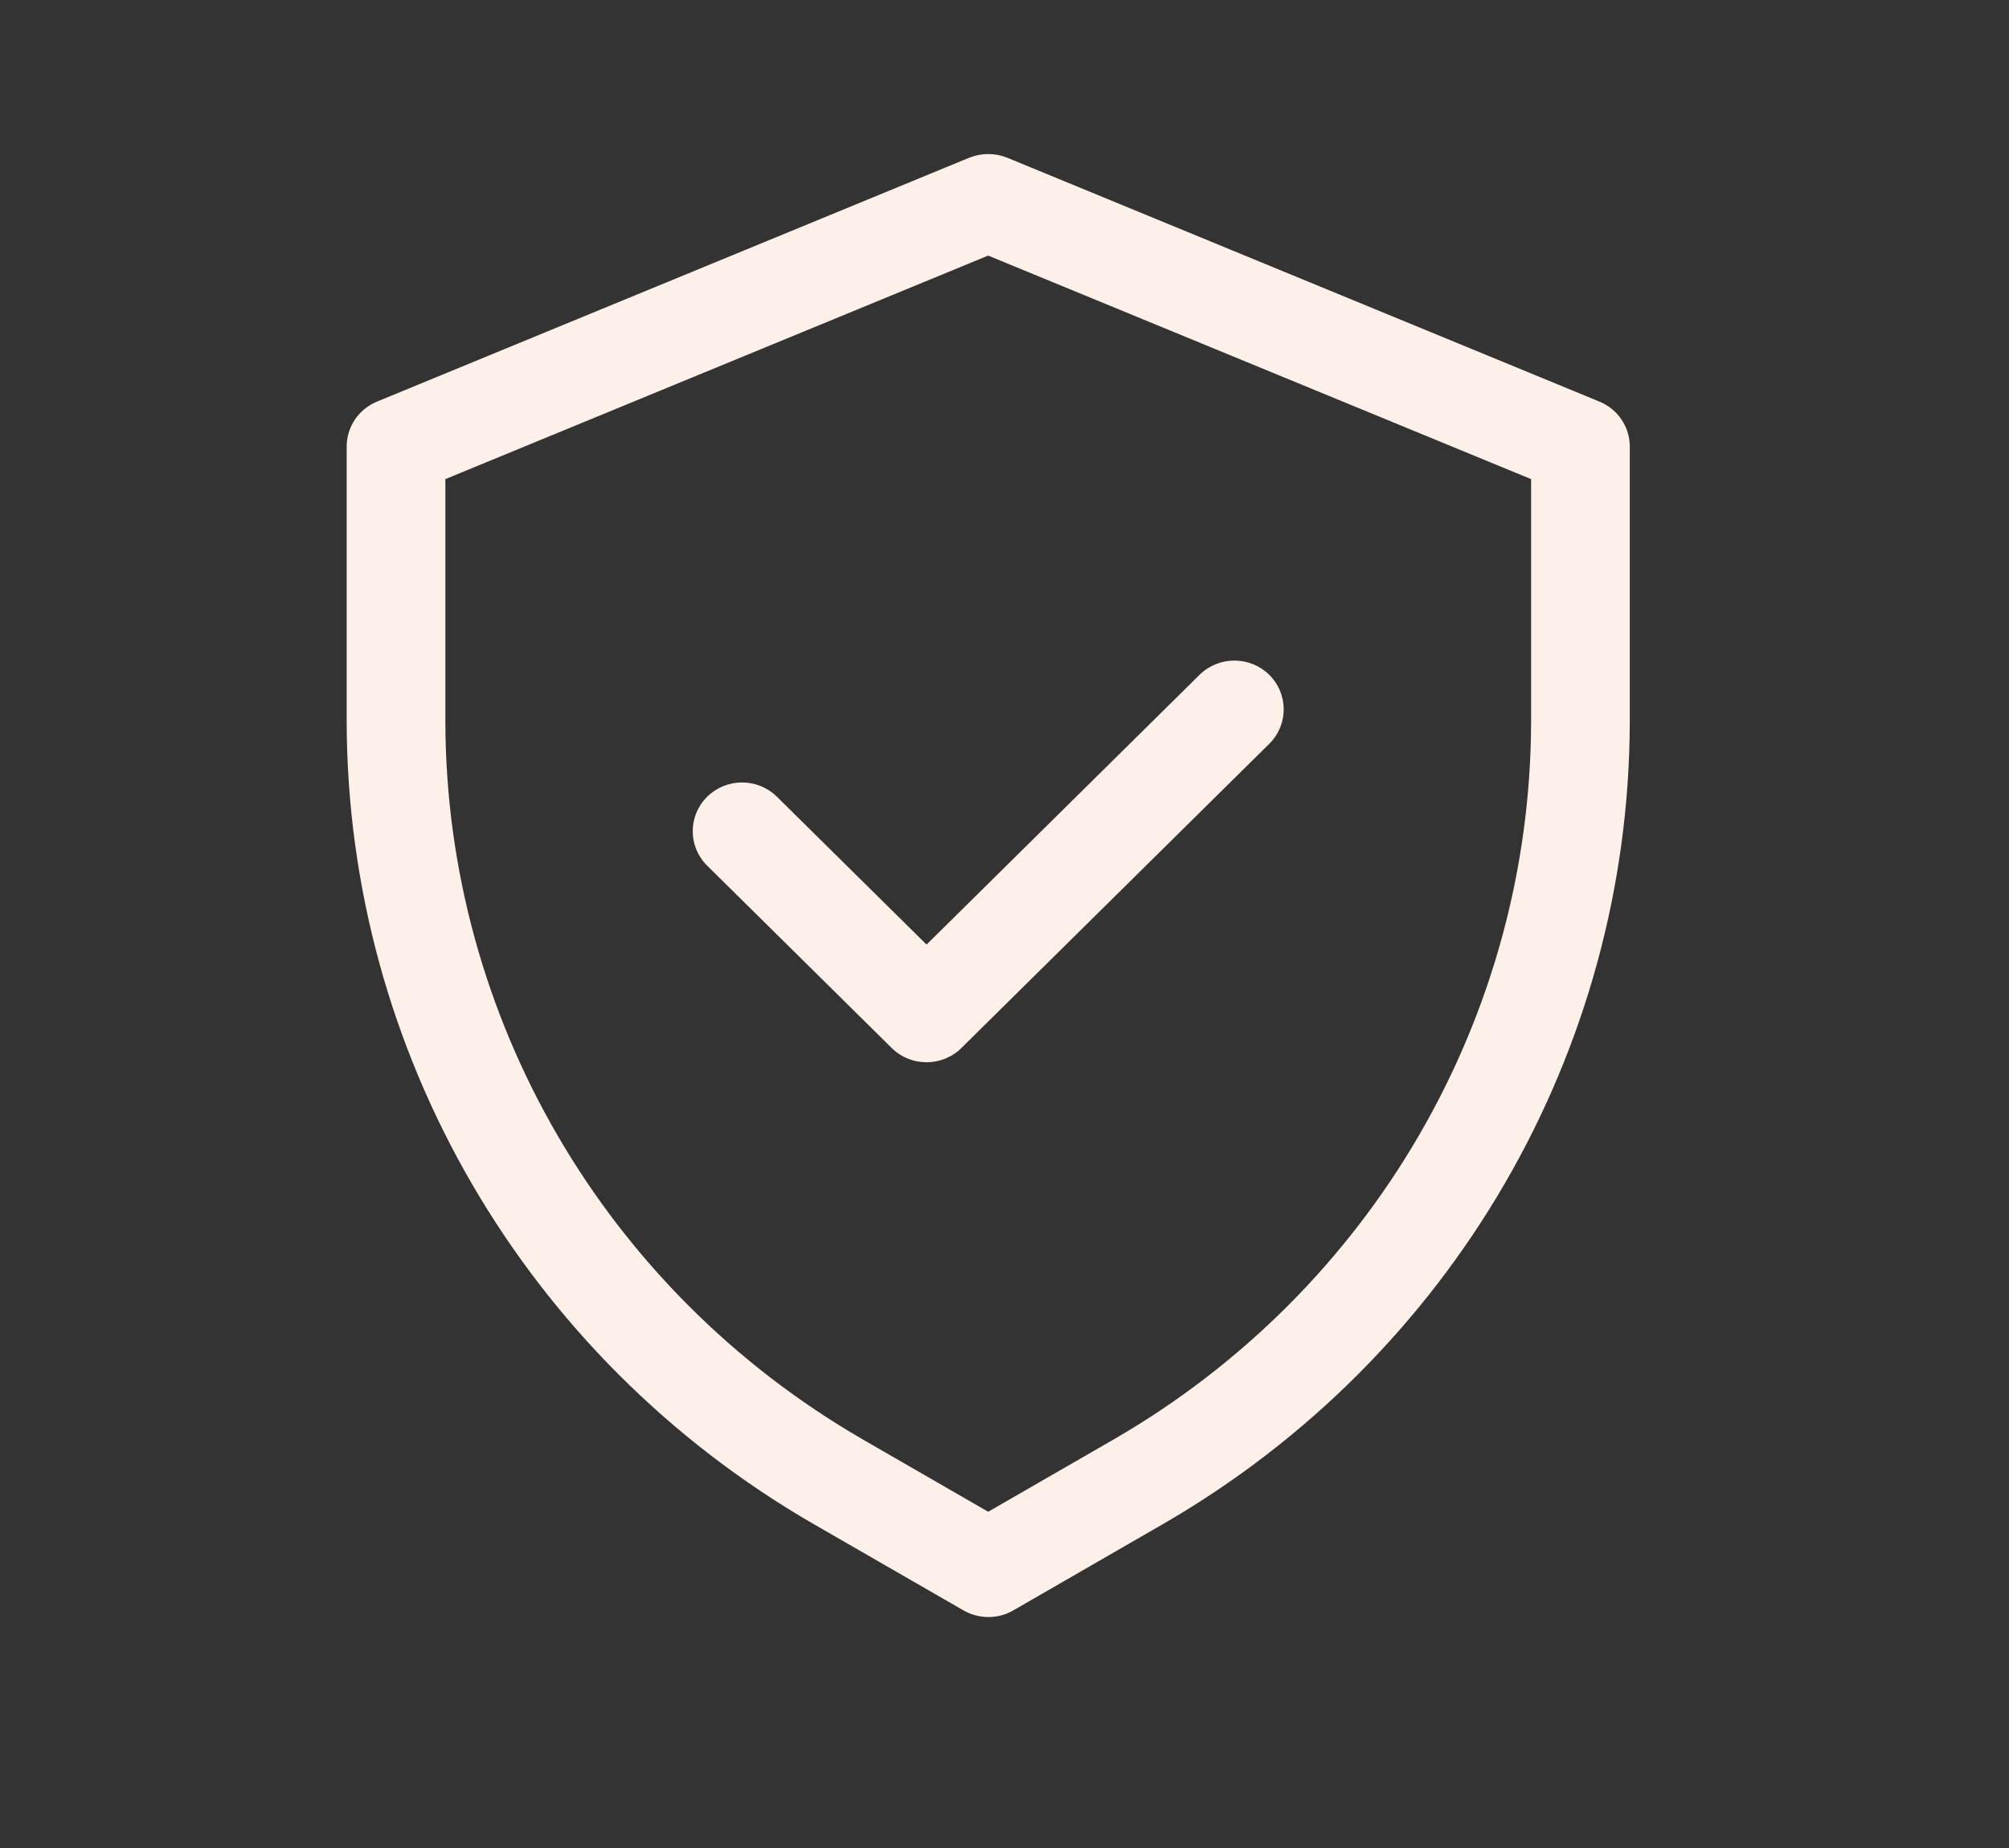
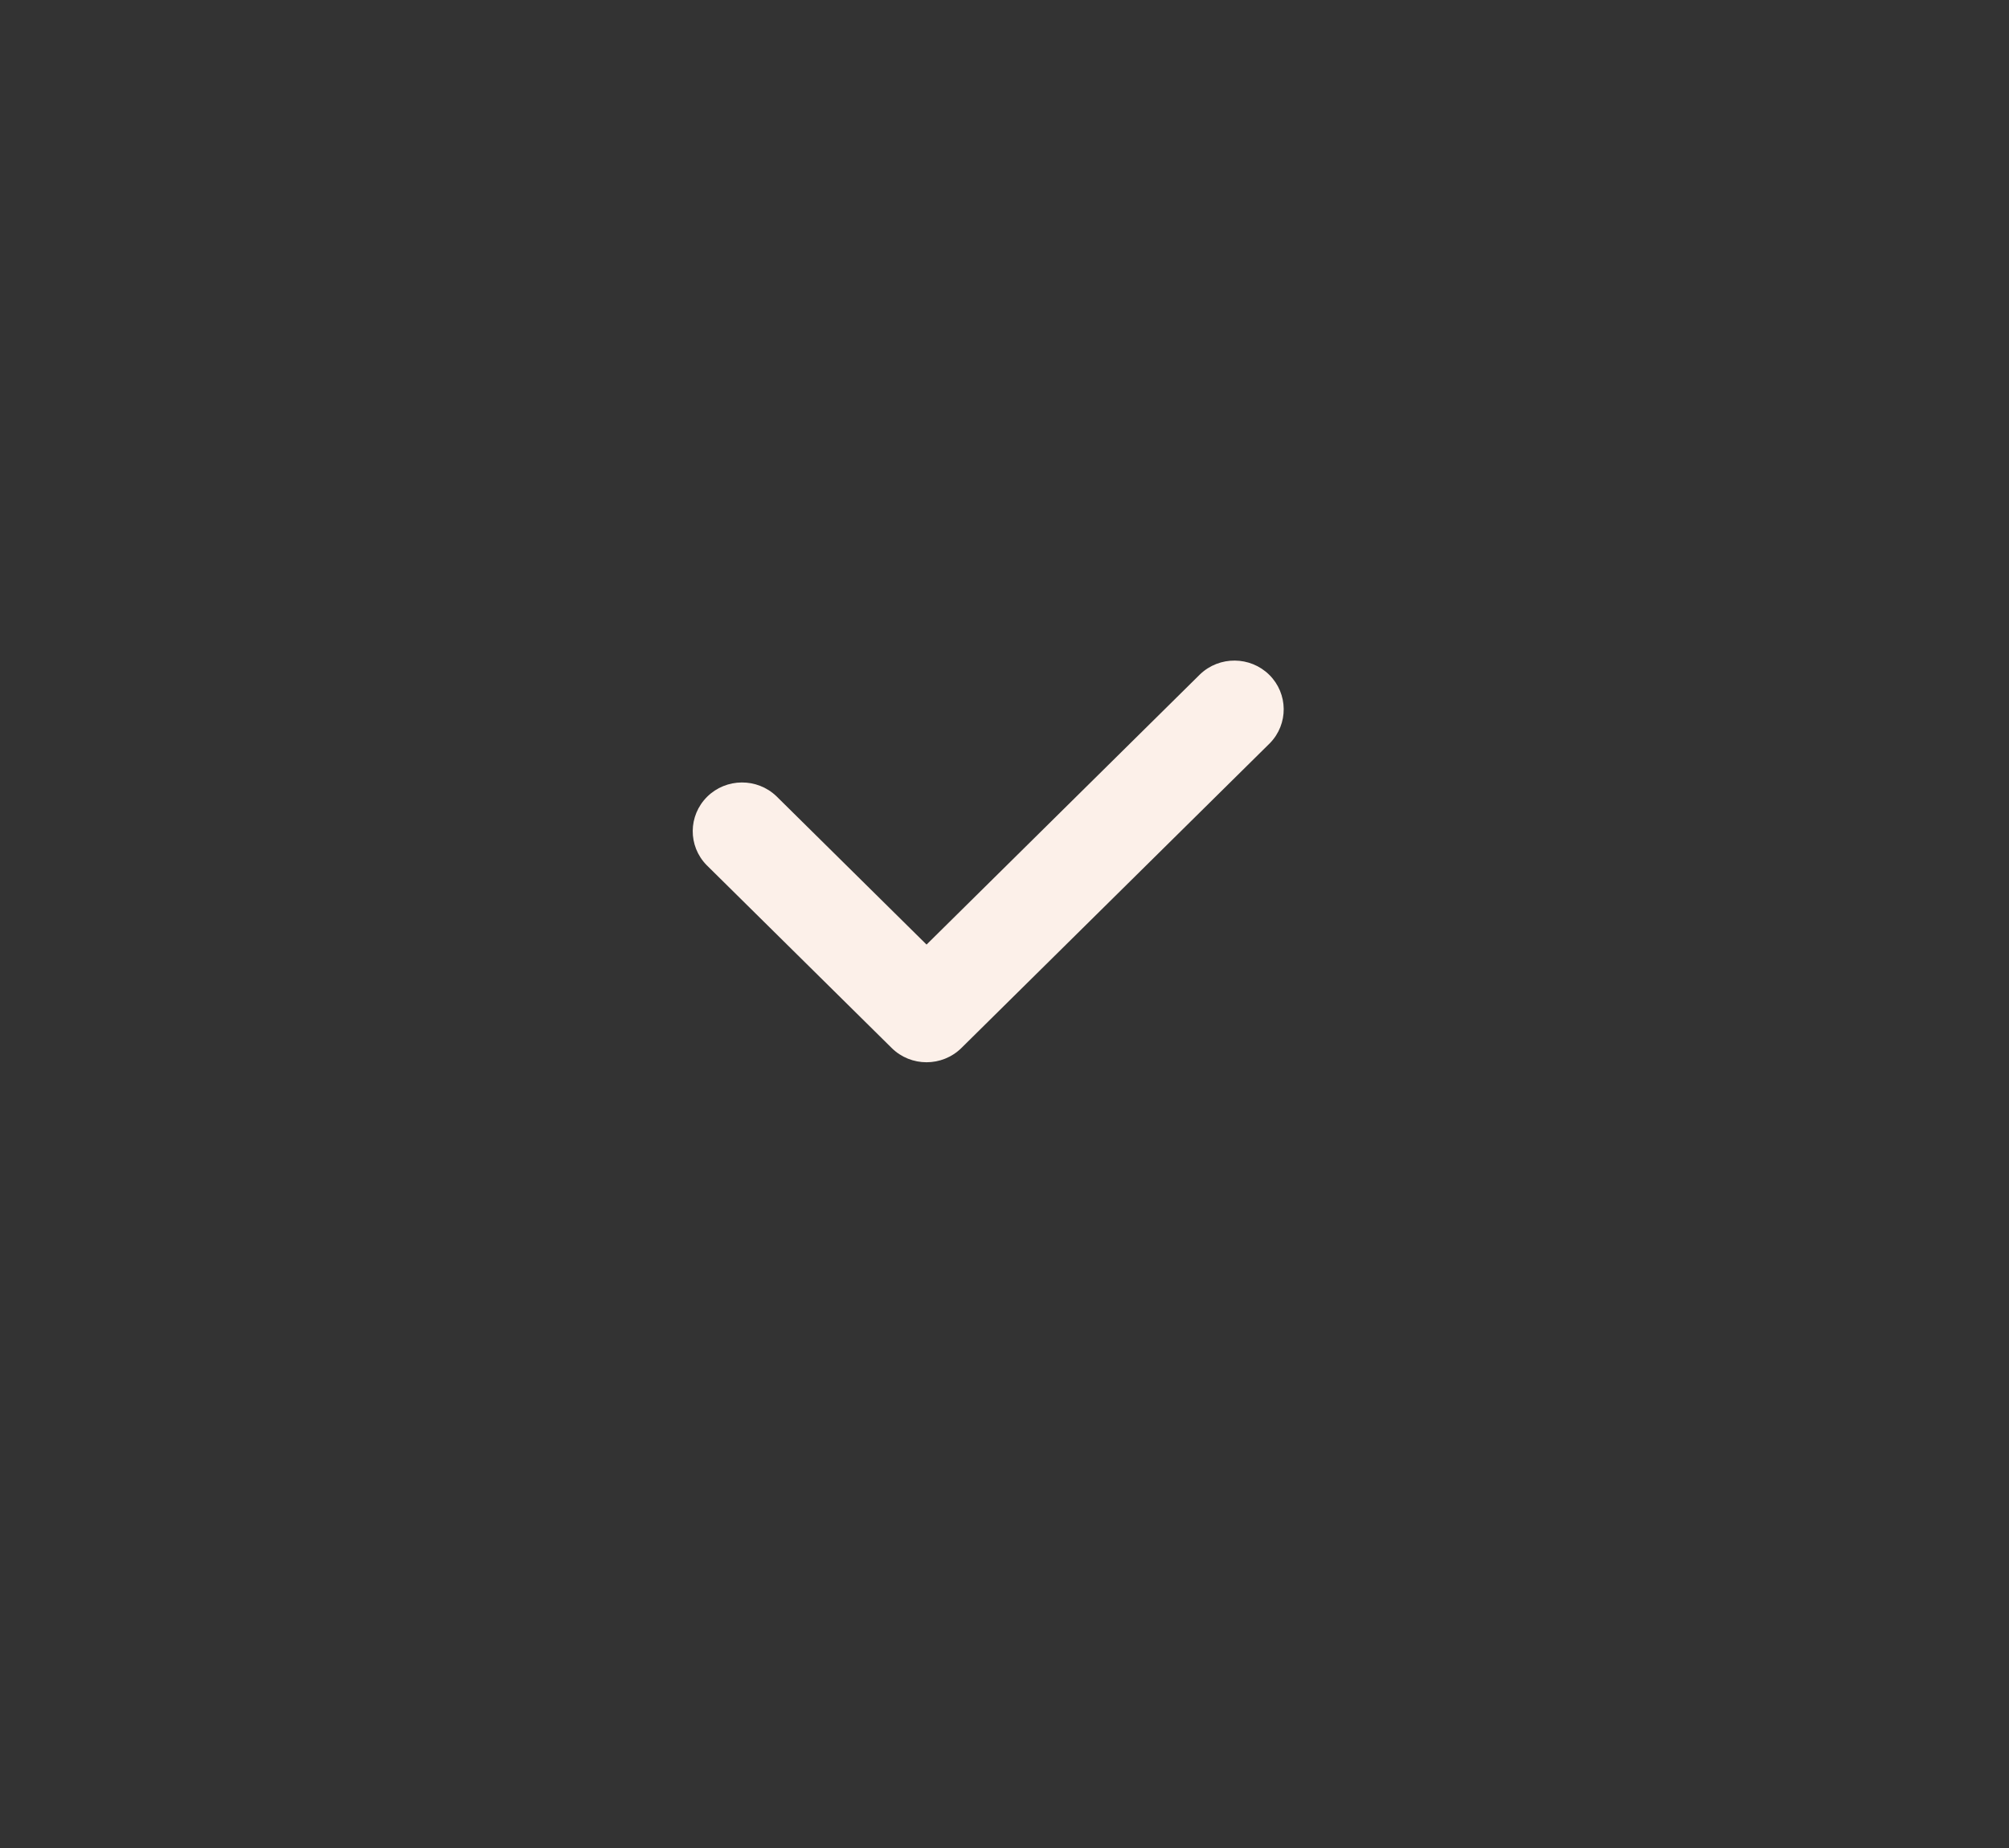
<svg xmlns="http://www.w3.org/2000/svg" width="25px" height="23px" viewBox="0 0 25 23" version="1.1">
  <rect x="0" y="0" width="25" height="23" fill="#333333" stroke="none" />
  <title>Icon/24x24/nuwacom/Ask</title>
  <g id="Page-1" stroke="none" stroke-width="1" fill="none" fill-rule="evenodd">
    <g id="The-Art-of-the-Perfect-Pitch-––-DESKTOP-" transform="translate(-1524, -892)" fill="#FCF0E9" fill-rule="nonzero">
      <g id="Group-7" transform="translate(21, 892)">
        <g id="Group-5" transform="translate(1503.322, 0)">
          <g id="Icon/24x24/nuwacom/Ask" transform="translate(3.992, 1.917)">
            <g id="Group" transform="translate(-0, 0)">
-               <path d="M15.589,3.081 L8.22,0.046 C8.068,-0.015 7.898,-0.015 7.747,0.046 L0.378,3.081 C0.149,3.175 0,3.396 0,3.641 L0,7.067 C0.009,11.173 2.214,14.968 5.798,17.044 L7.676,18.126 C7.868,18.236 8.104,18.236 8.295,18.126 L10.171,17.044 C13.754,14.967 15.959,11.172 15.967,7.067 L15.967,3.641 C15.967,3.396 15.818,3.175 15.589,3.081 Z M14.739,7.067 C14.731,10.741 12.758,14.138 9.55,15.995 L7.983,16.898 L6.417,15.995 C3.21,14.138 1.236,10.741 1.228,7.067 L1.228,4.046 L7.983,1.264 L14.739,4.046 L14.739,7.067 Z" id="Shape" />
              <path d="M5.347,7.992 C5.106,7.762 4.723,7.765 4.486,7.999 C4.249,8.234 4.246,8.612 4.479,8.85 L6.782,11.126 C7.021,11.363 7.41,11.363 7.65,11.126 L11.488,7.333 C11.721,7.095 11.717,6.716 11.481,6.482 C11.244,6.248 10.861,6.245 10.62,6.475 L7.216,9.839 L5.347,7.992 Z" id="Path" />
            </g>
          </g>
        </g>
      </g>
    </g>
  </g>
</svg>